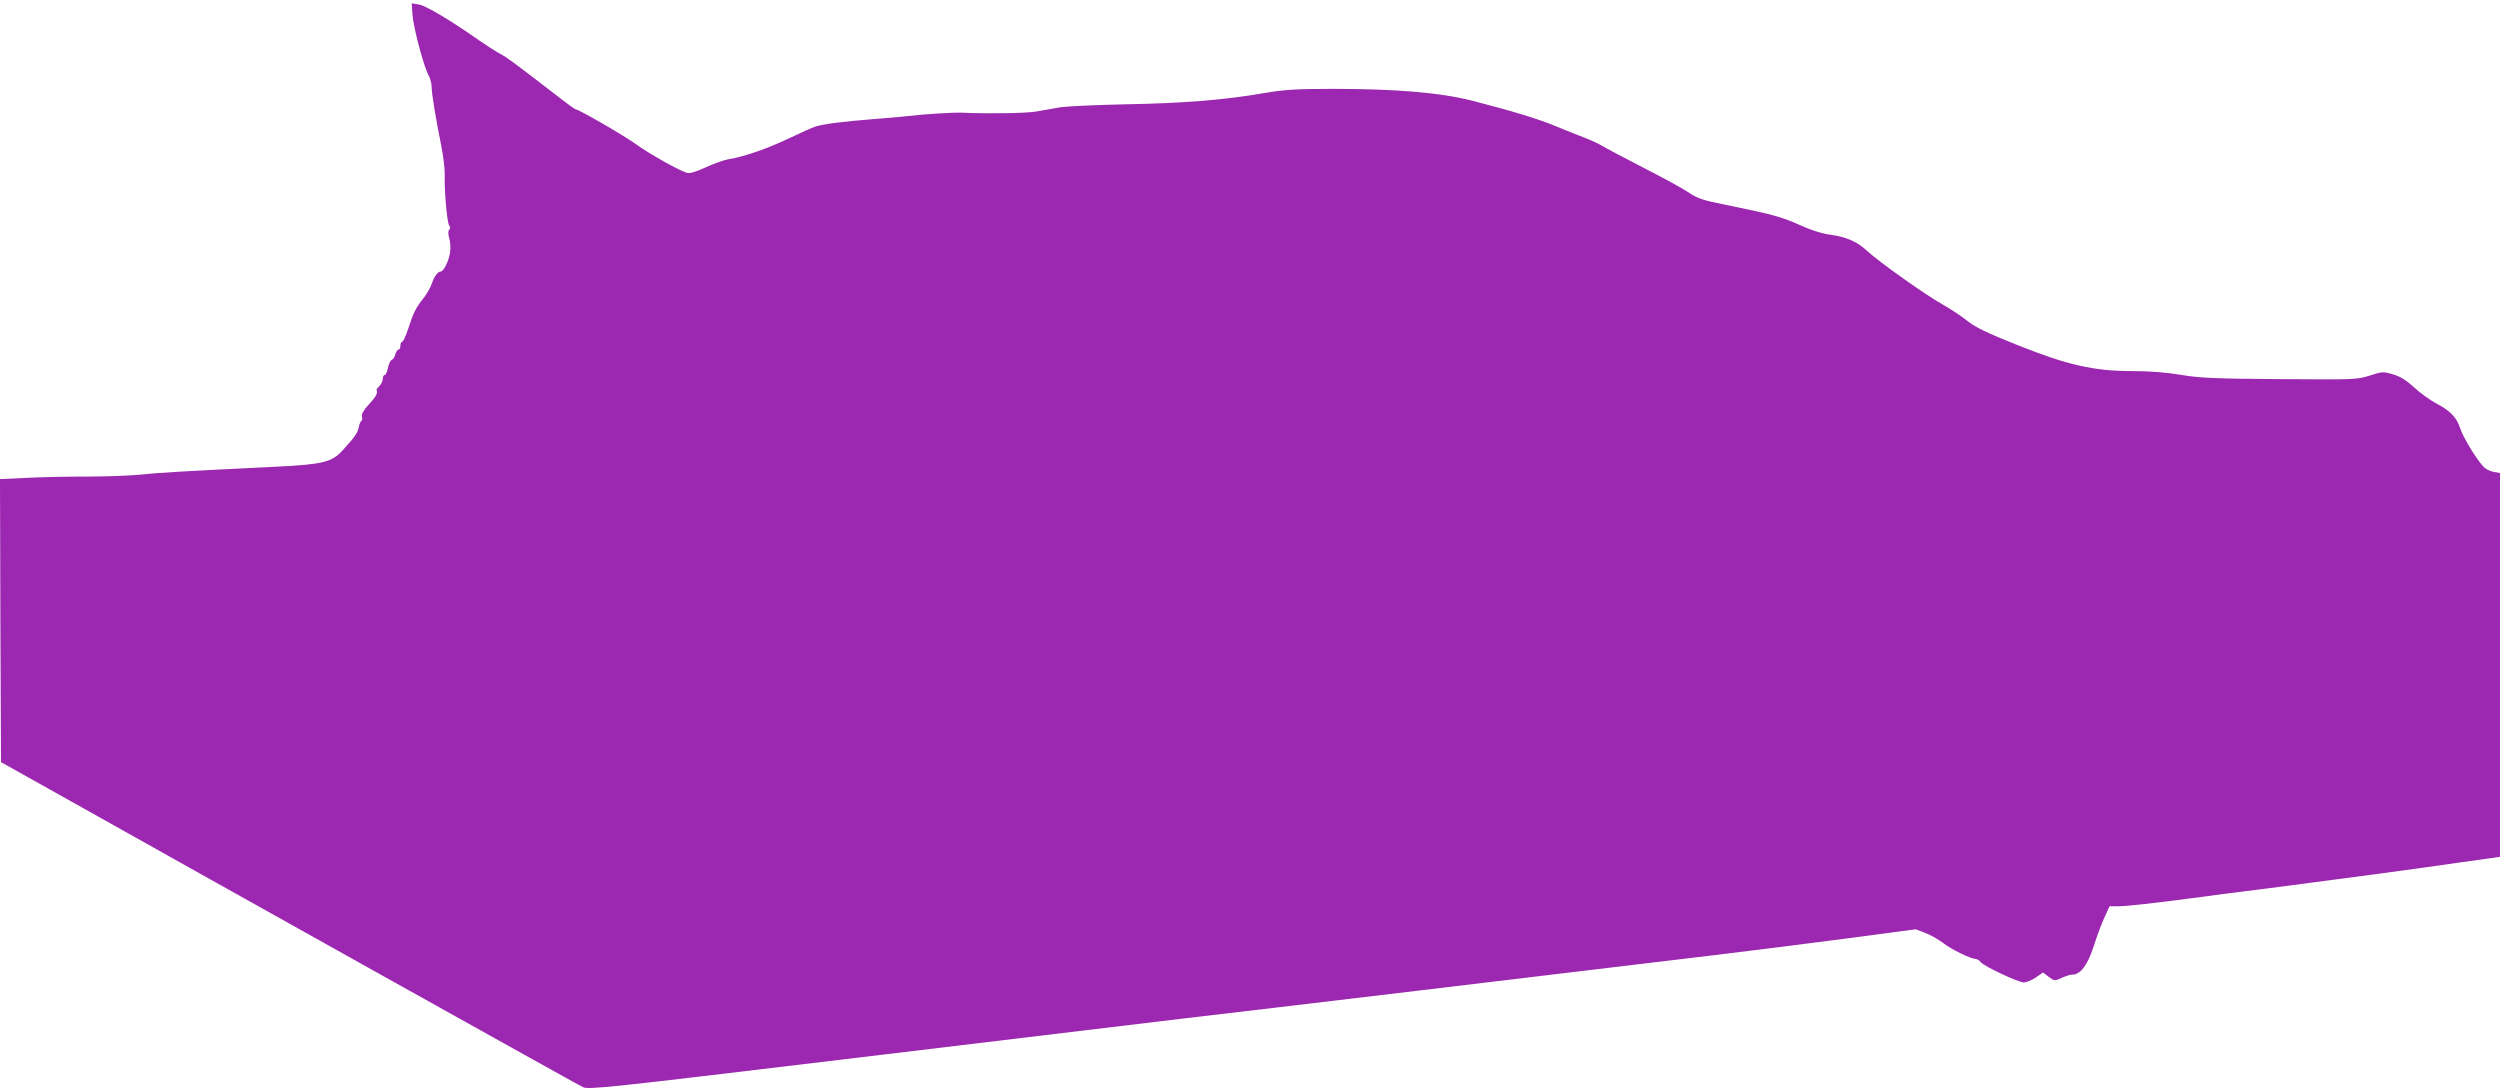
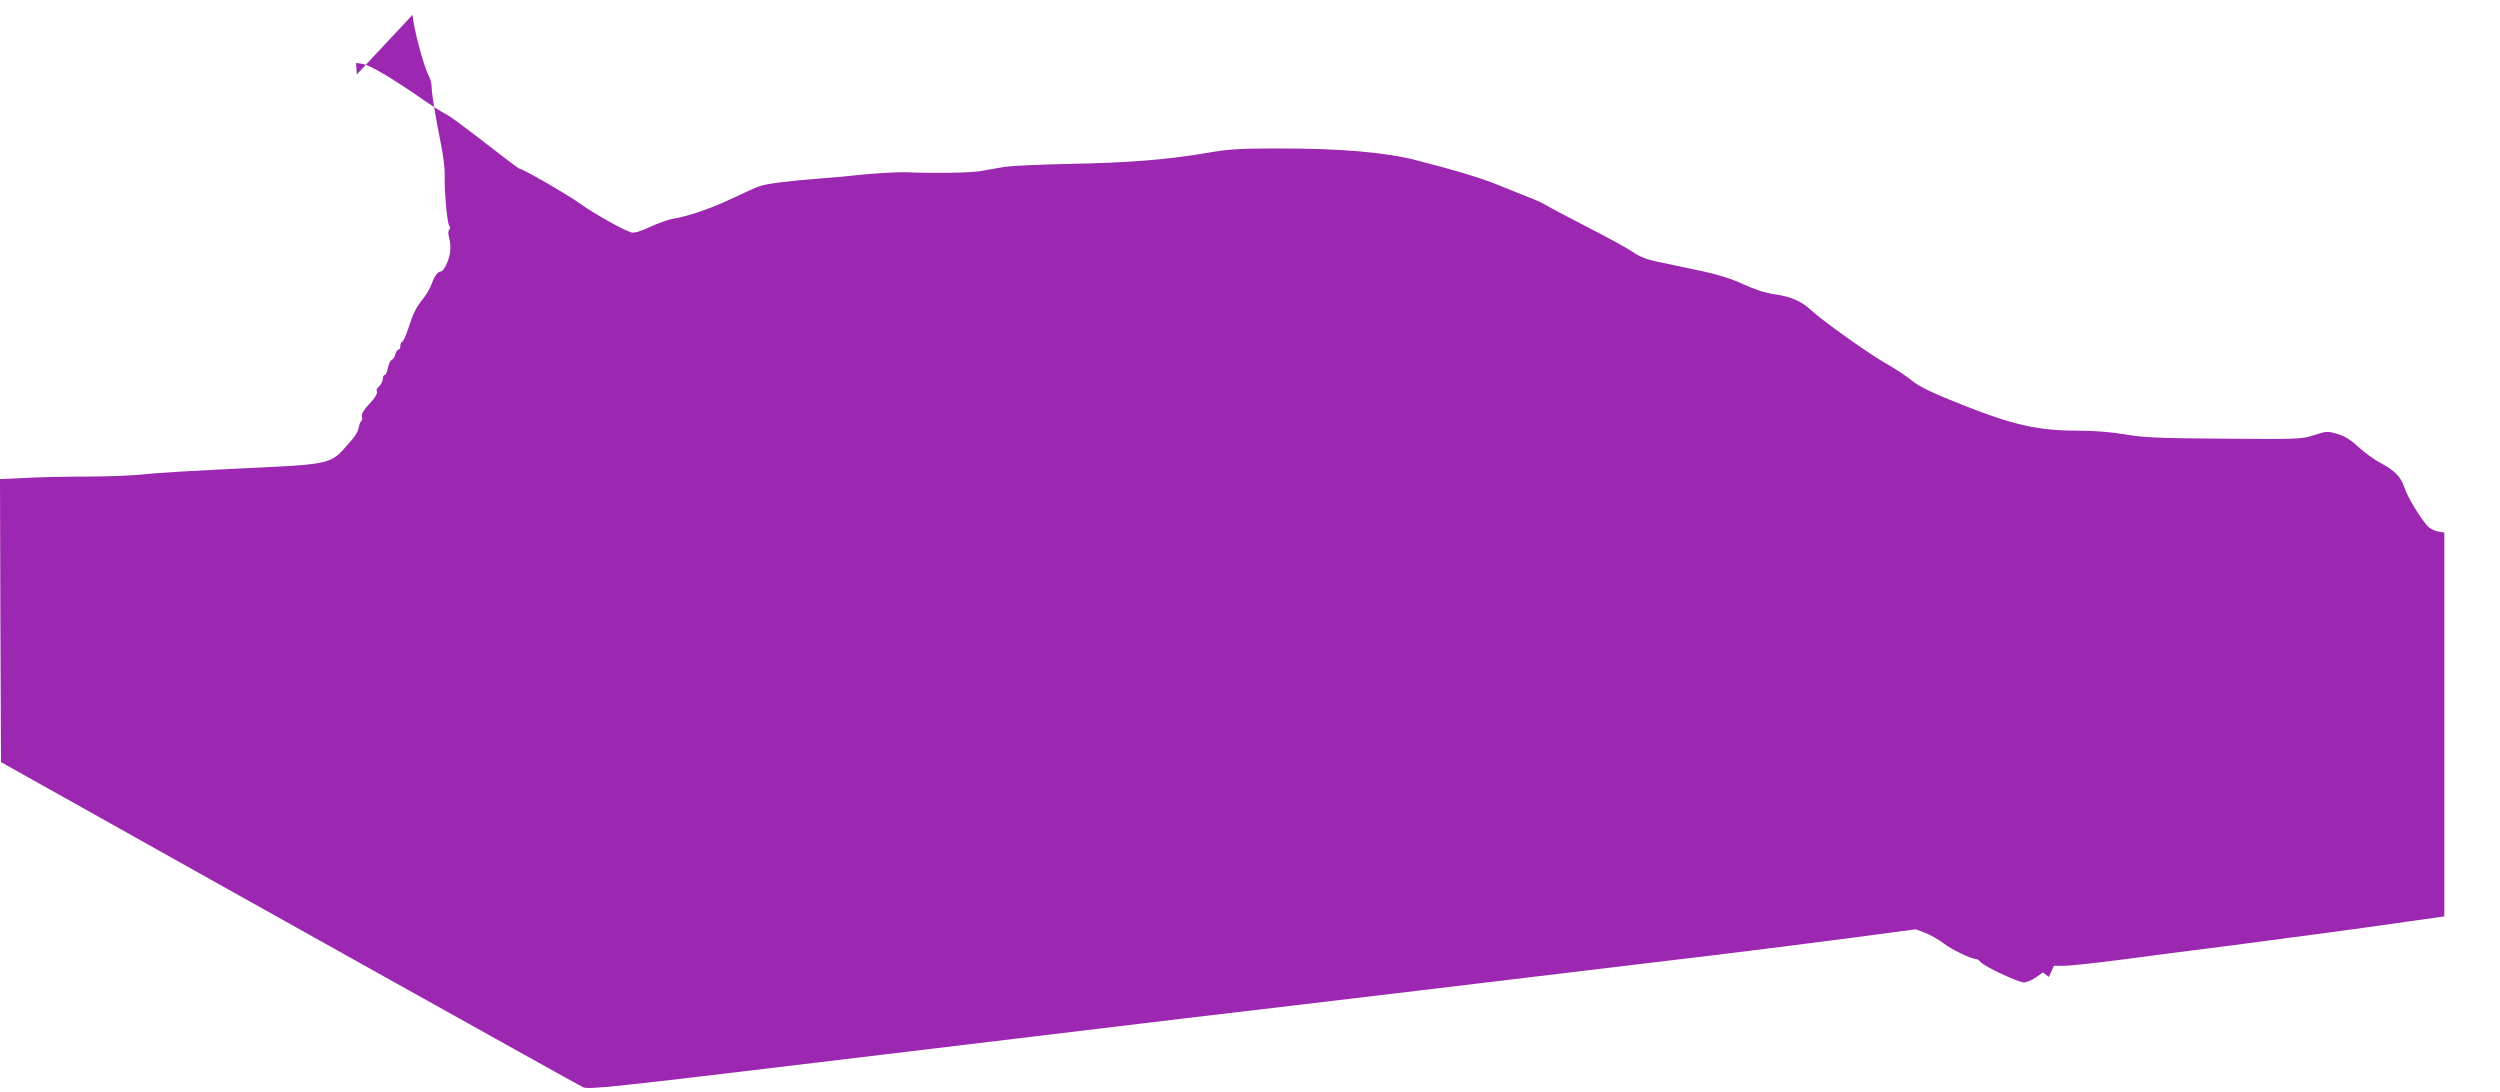
<svg xmlns="http://www.w3.org/2000/svg" version="1.0" width="1280pt" height="559pt" viewBox="0 0 1280 559" preserveAspectRatio="xMidYMid meet">
  <g transform="translate(0,559) scale(0.1,-0.1)" fill="#9c27b0" stroke="none">
-     <path d="M2112 5514 c5 -66 57 -263 82 -309 9 -16 16 -43 16 -60 0 -35 21 -160 49 -300 11 -55 19 -122 18 -150 -3 -74 12 -247 23 -260 6 -7 6 -15 0 -21 -6 -6 -6 -22 0 -44 6 -19 8 -53 4 -75 -7 -43 -33 -95 -47 -95 -15 0 -34 -25 -46 -62 -7 -20 -26 -54 -43 -75 -39 -49 -52 -75 -78 -156 -12 -37 -26 -67 -31 -67 -5 0 -9 -9 -9 -20 0 -11 -4 -20 -10 -20 -5 0 -12 -11 -16 -24 -3 -14 -12 -27 -19 -29 -7 -3 -15 -22 -19 -41 -4 -20 -11 -36 -16 -36 -6 0 -10 -9 -10 -19 0 -11 -8 -27 -17 -37 -10 -10 -17 -19 -15 -21 9 -12 -3 -35 -39 -73 -26 -28 -39 -50 -36 -62 3 -10 2 -20 -3 -23 -4 -2 -10 -17 -13 -32 -6 -30 -20 -50 -83 -119 -56 -61 -101 -72 -349 -84 -478 -23 -605 -31 -685 -40 -47 -5 -170 -10 -275 -10 -104 0 -247 -3 -318 -7 l-127 -6 2 -725 3 -724 325 -182 c871 -489 2626 -1469 2654 -1482 29 -14 128 -3 1326 141 712 86 1502 181 1755 211 414 48 1843 219 2715 324 184 22 491 61 682 86 l347 46 47 -18 c27 -10 69 -34 94 -53 42 -33 140 -80 166 -81 6 0 18 -7 25 -16 18 -22 193 -104 221 -104 13 0 40 11 61 25 l37 26 30 -23 c29 -21 31 -21 65 -5 20 9 44 17 55 17 42 0 78 48 109 143 16 51 41 118 56 150 l26 57 52 0 c29 0 156 14 282 30 127 17 388 51 580 75 404 53 622 82 893 121 l192 27 0 983 0 982 -33 6 c-19 3 -43 16 -54 29 -39 44 -102 148 -117 195 -19 57 -51 89 -125 128 -30 16 -80 52 -110 80 -39 36 -72 57 -108 67 -50 15 -56 15 -120 -6 -66 -21 -82 -21 -463 -18 -334 2 -412 6 -505 22 -71 12 -158 19 -244 19 -201 0 -333 30 -591 133 -156 62 -218 92 -257 124 -29 24 -88 62 -130 86 -83 46 -325 218 -383 272 -50 47 -104 71 -187 83 -46 6 -105 25 -163 52 -58 27 -131 50 -207 66 -65 14 -161 34 -213 45 -71 14 -108 28 -145 54 -28 19 -132 76 -230 126 -99 51 -196 102 -215 114 -19 11 -57 29 -85 39 -27 10 -90 36 -140 56 -97 41 -233 82 -440 135 -163 41 -386 60 -710 60 -191 0 -251 -4 -355 -22 -201 -35 -416 -52 -705 -57 -148 -3 -299 -10 -335 -15 -36 -6 -92 -16 -125 -22 -53 -9 -238 -12 -380 -6 -48 2 -189 -7 -285 -18 -25 -3 -101 -10 -170 -15 -153 -12 -255 -25 -295 -38 -16 -5 -78 -33 -137 -61 -109 -52 -230 -94 -307 -106 -24 -4 -77 -23 -118 -42 -50 -23 -80 -32 -96 -28 -42 13 -192 97 -257 144 -59 44 -297 181 -312 181 -4 0 -40 26 -81 58 -232 179 -275 211 -307 227 -19 10 -66 40 -105 67 -145 102 -274 179 -310 185 l-37 6 4 -59z" />
+     <path d="M2112 5514 c5 -66 57 -263 82 -309 9 -16 16 -43 16 -60 0 -35 21 -160 49 -300 11 -55 19 -122 18 -150 -3 -74 12 -247 23 -260 6 -7 6 -15 0 -21 -6 -6 -6 -22 0 -44 6 -19 8 -53 4 -75 -7 -43 -33 -95 -47 -95 -15 0 -34 -25 -46 -62 -7 -20 -26 -54 -43 -75 -39 -49 -52 -75 -78 -156 -12 -37 -26 -67 -31 -67 -5 0 -9 -9 -9 -20 0 -11 -4 -20 -10 -20 -5 0 -12 -11 -16 -24 -3 -14 -12 -27 -19 -29 -7 -3 -15 -22 -19 -41 -4 -20 -11 -36 -16 -36 -6 0 -10 -9 -10 -19 0 -11 -8 -27 -17 -37 -10 -10 -17 -19 -15 -21 9 -12 -3 -35 -39 -73 -26 -28 -39 -50 -36 -62 3 -10 2 -20 -3 -23 -4 -2 -10 -17 -13 -32 -6 -30 -20 -50 -83 -119 -56 -61 -101 -72 -349 -84 -478 -23 -605 -31 -685 -40 -47 -5 -170 -10 -275 -10 -104 0 -247 -3 -318 -7 l-127 -6 2 -725 3 -724 325 -182 c871 -489 2626 -1469 2654 -1482 29 -14 128 -3 1326 141 712 86 1502 181 1755 211 414 48 1843 219 2715 324 184 22 491 61 682 86 l347 46 47 -18 c27 -10 69 -34 94 -53 42 -33 140 -80 166 -81 6 0 18 -7 25 -16 18 -22 193 -104 221 -104 13 0 40 11 61 25 l37 26 30 -23 l26 57 52 0 c29 0 156 14 282 30 127 17 388 51 580 75 404 53 622 82 893 121 l192 27 0 983 0 982 -33 6 c-19 3 -43 16 -54 29 -39 44 -102 148 -117 195 -19 57 -51 89 -125 128 -30 16 -80 52 -110 80 -39 36 -72 57 -108 67 -50 15 -56 15 -120 -6 -66 -21 -82 -21 -463 -18 -334 2 -412 6 -505 22 -71 12 -158 19 -244 19 -201 0 -333 30 -591 133 -156 62 -218 92 -257 124 -29 24 -88 62 -130 86 -83 46 -325 218 -383 272 -50 47 -104 71 -187 83 -46 6 -105 25 -163 52 -58 27 -131 50 -207 66 -65 14 -161 34 -213 45 -71 14 -108 28 -145 54 -28 19 -132 76 -230 126 -99 51 -196 102 -215 114 -19 11 -57 29 -85 39 -27 10 -90 36 -140 56 -97 41 -233 82 -440 135 -163 41 -386 60 -710 60 -191 0 -251 -4 -355 -22 -201 -35 -416 -52 -705 -57 -148 -3 -299 -10 -335 -15 -36 -6 -92 -16 -125 -22 -53 -9 -238 -12 -380 -6 -48 2 -189 -7 -285 -18 -25 -3 -101 -10 -170 -15 -153 -12 -255 -25 -295 -38 -16 -5 -78 -33 -137 -61 -109 -52 -230 -94 -307 -106 -24 -4 -77 -23 -118 -42 -50 -23 -80 -32 -96 -28 -42 13 -192 97 -257 144 -59 44 -297 181 -312 181 -4 0 -40 26 -81 58 -232 179 -275 211 -307 227 -19 10 -66 40 -105 67 -145 102 -274 179 -310 185 l-37 6 4 -59z" />
  </g>
</svg>